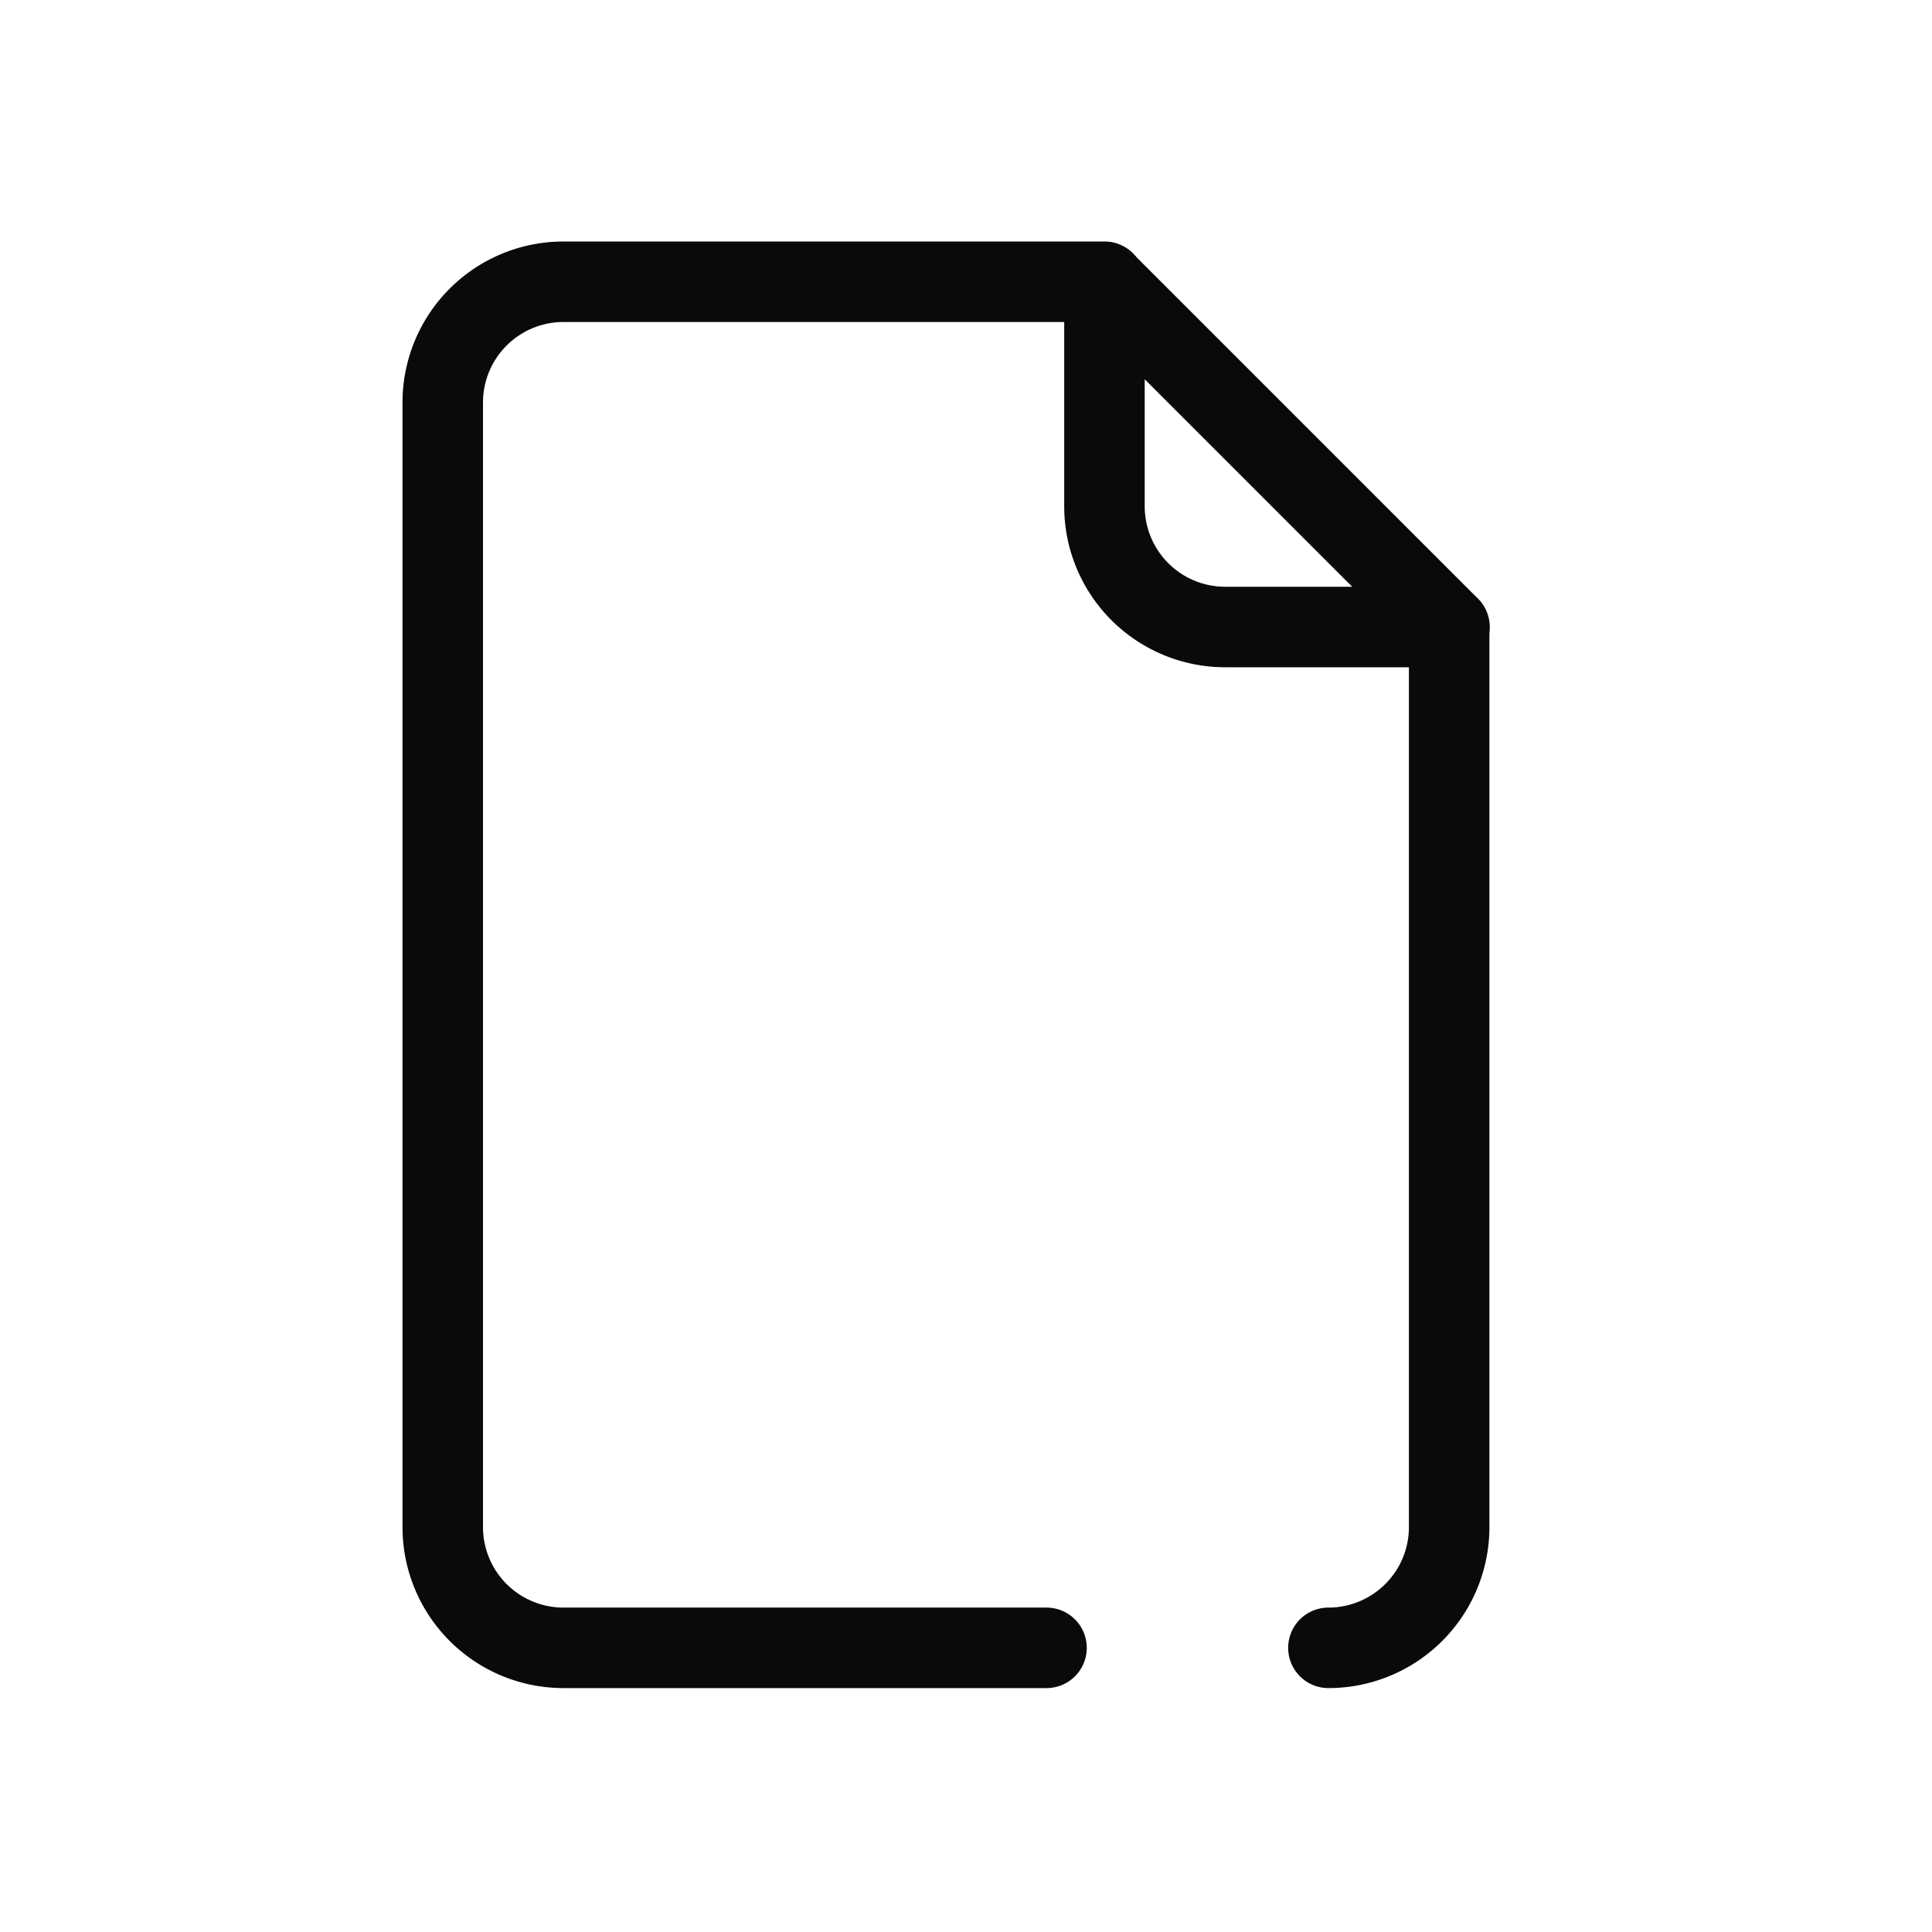
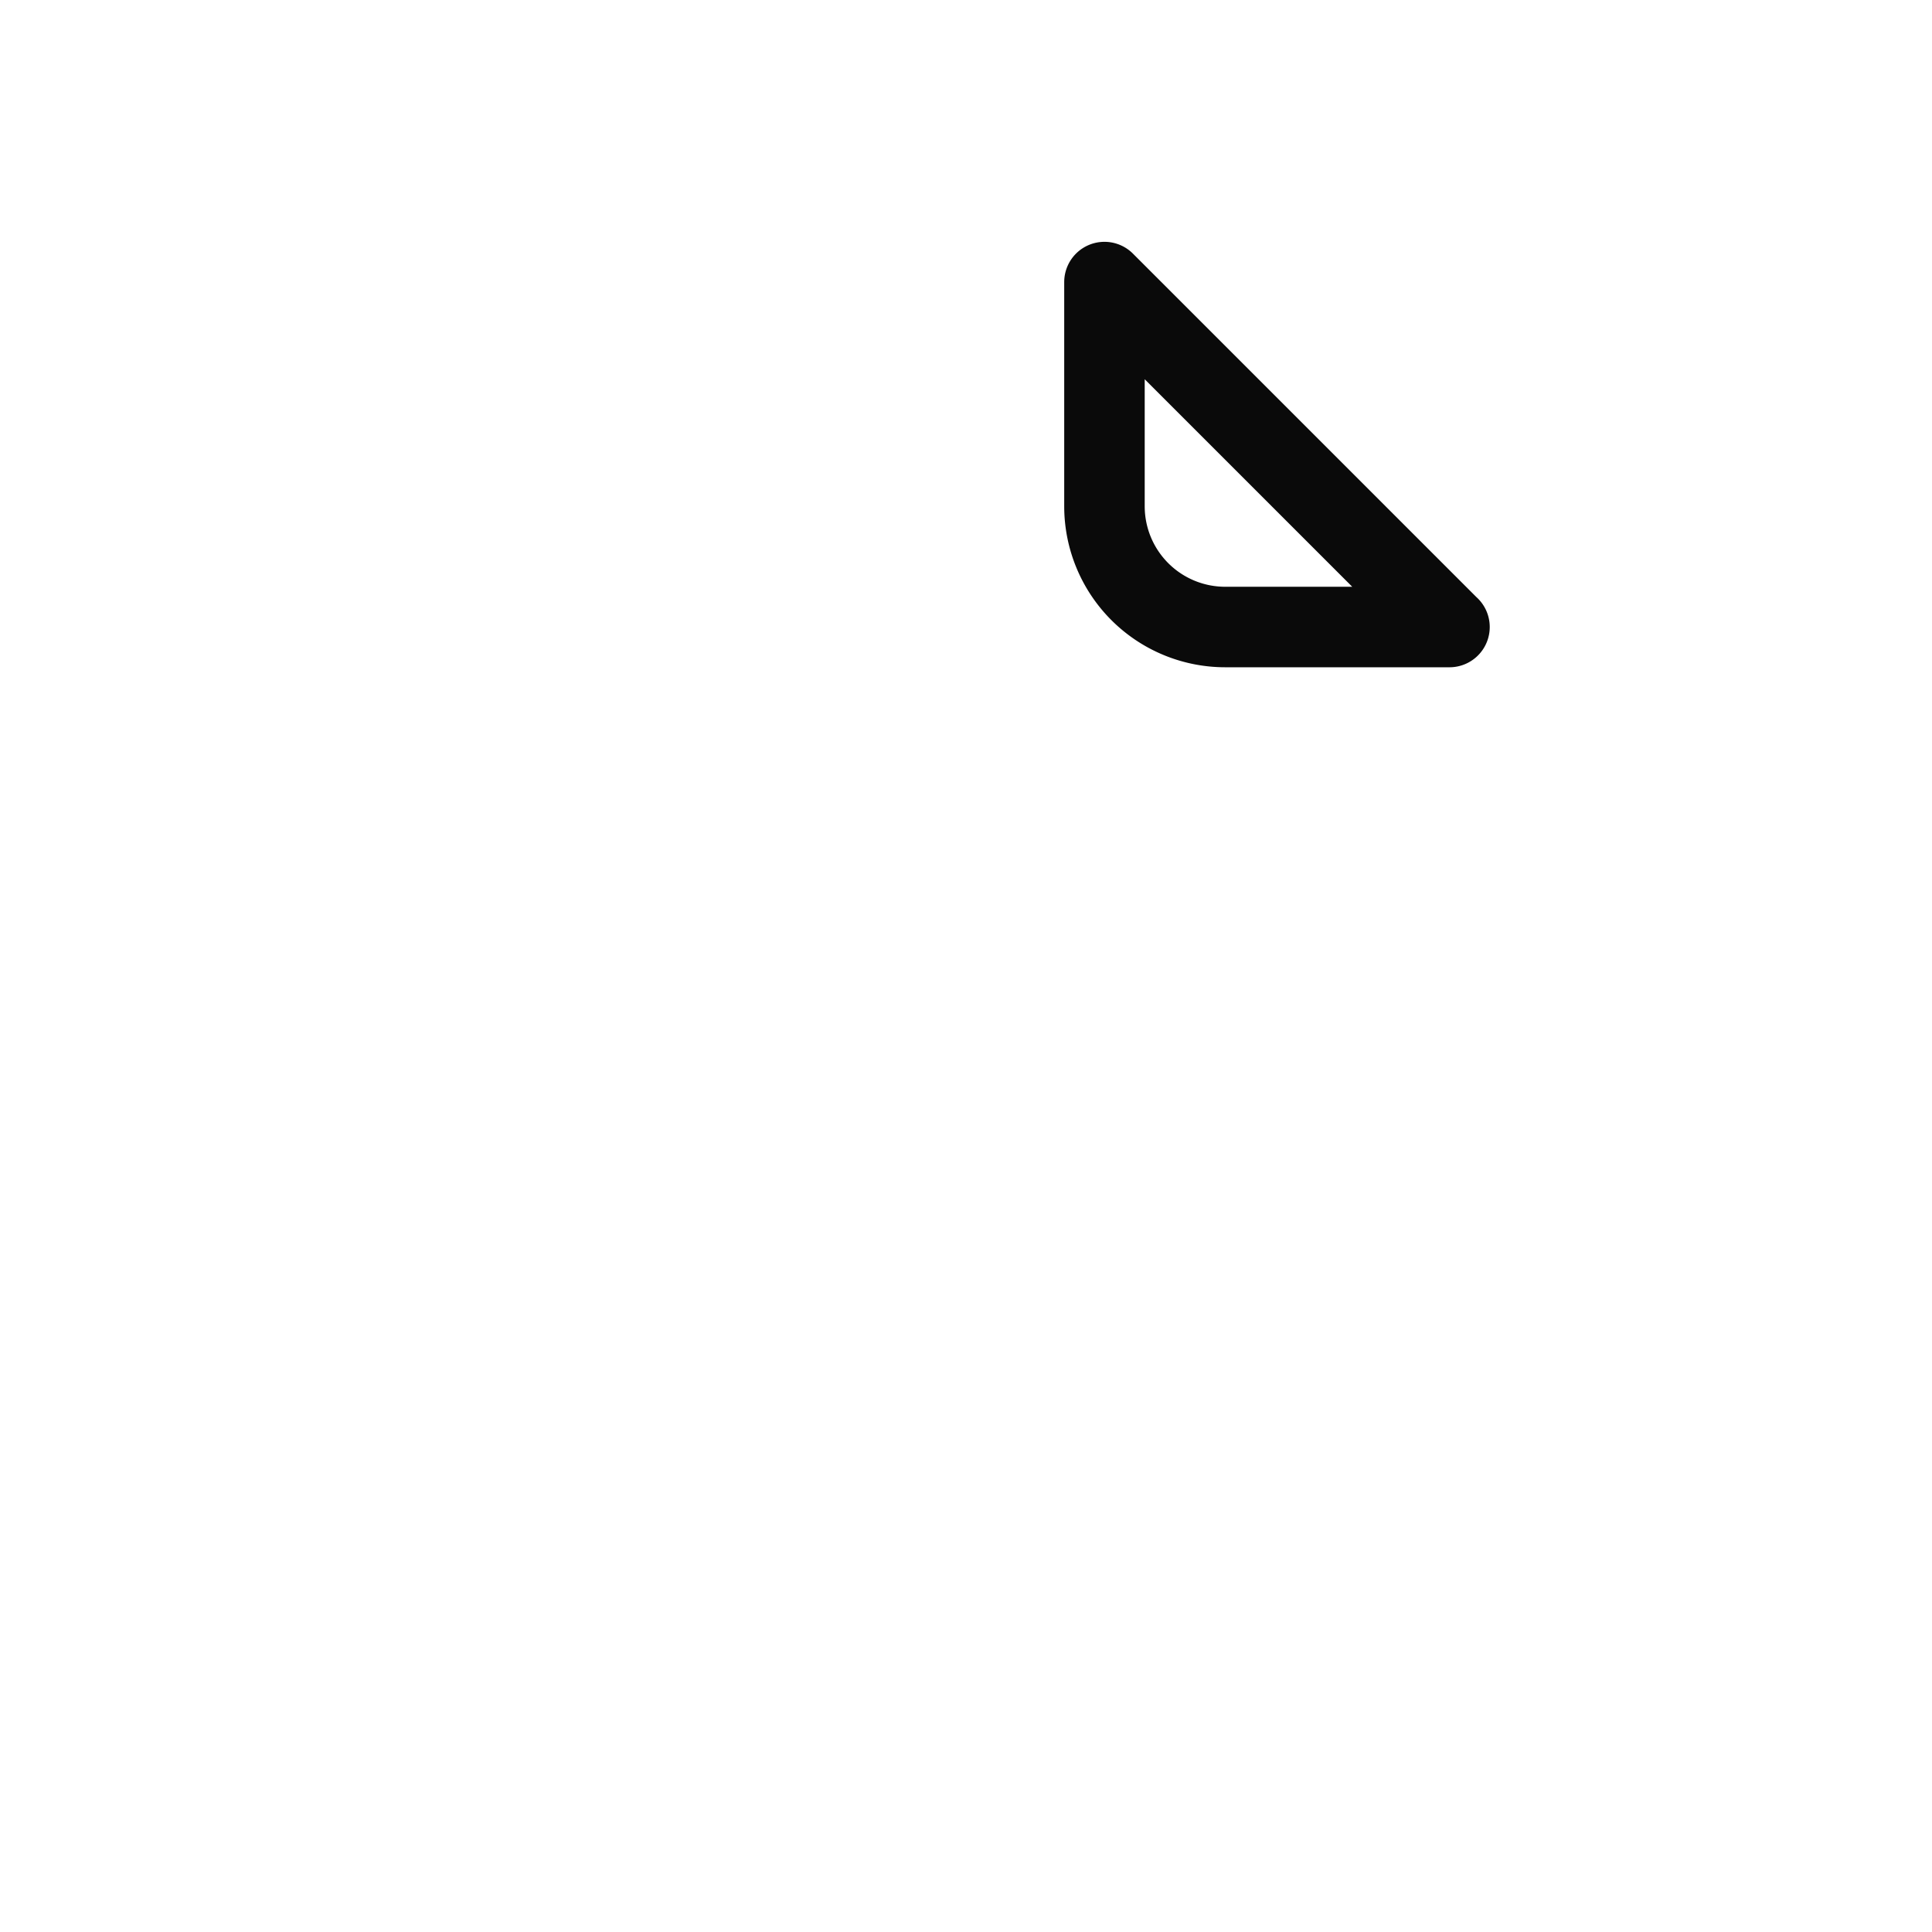
<svg xmlns="http://www.w3.org/2000/svg" width="24" height="24" viewBox="0 0 24 24" fill="none">
-   <path d="M13 20.47H7a1.5 1.5 0 0 1-1.5-1.5V5A1.5 1.5 0 0 1 7 3.5h6.72M18.002 7.79v11.18a1.5 1.5 0 0 1-1.5 1.5" stroke="#0A0A0A" stroke-linecap="round" stroke-linejoin="round" />
  <path clip-rule="evenodd" d="M18.006 7.789H15.22a1.5 1.5 0 0 1-1.5-1.5V3.504l4.285 4.285z" stroke="#0A0A0A" stroke-linecap="round" stroke-linejoin="round" />
</svg>